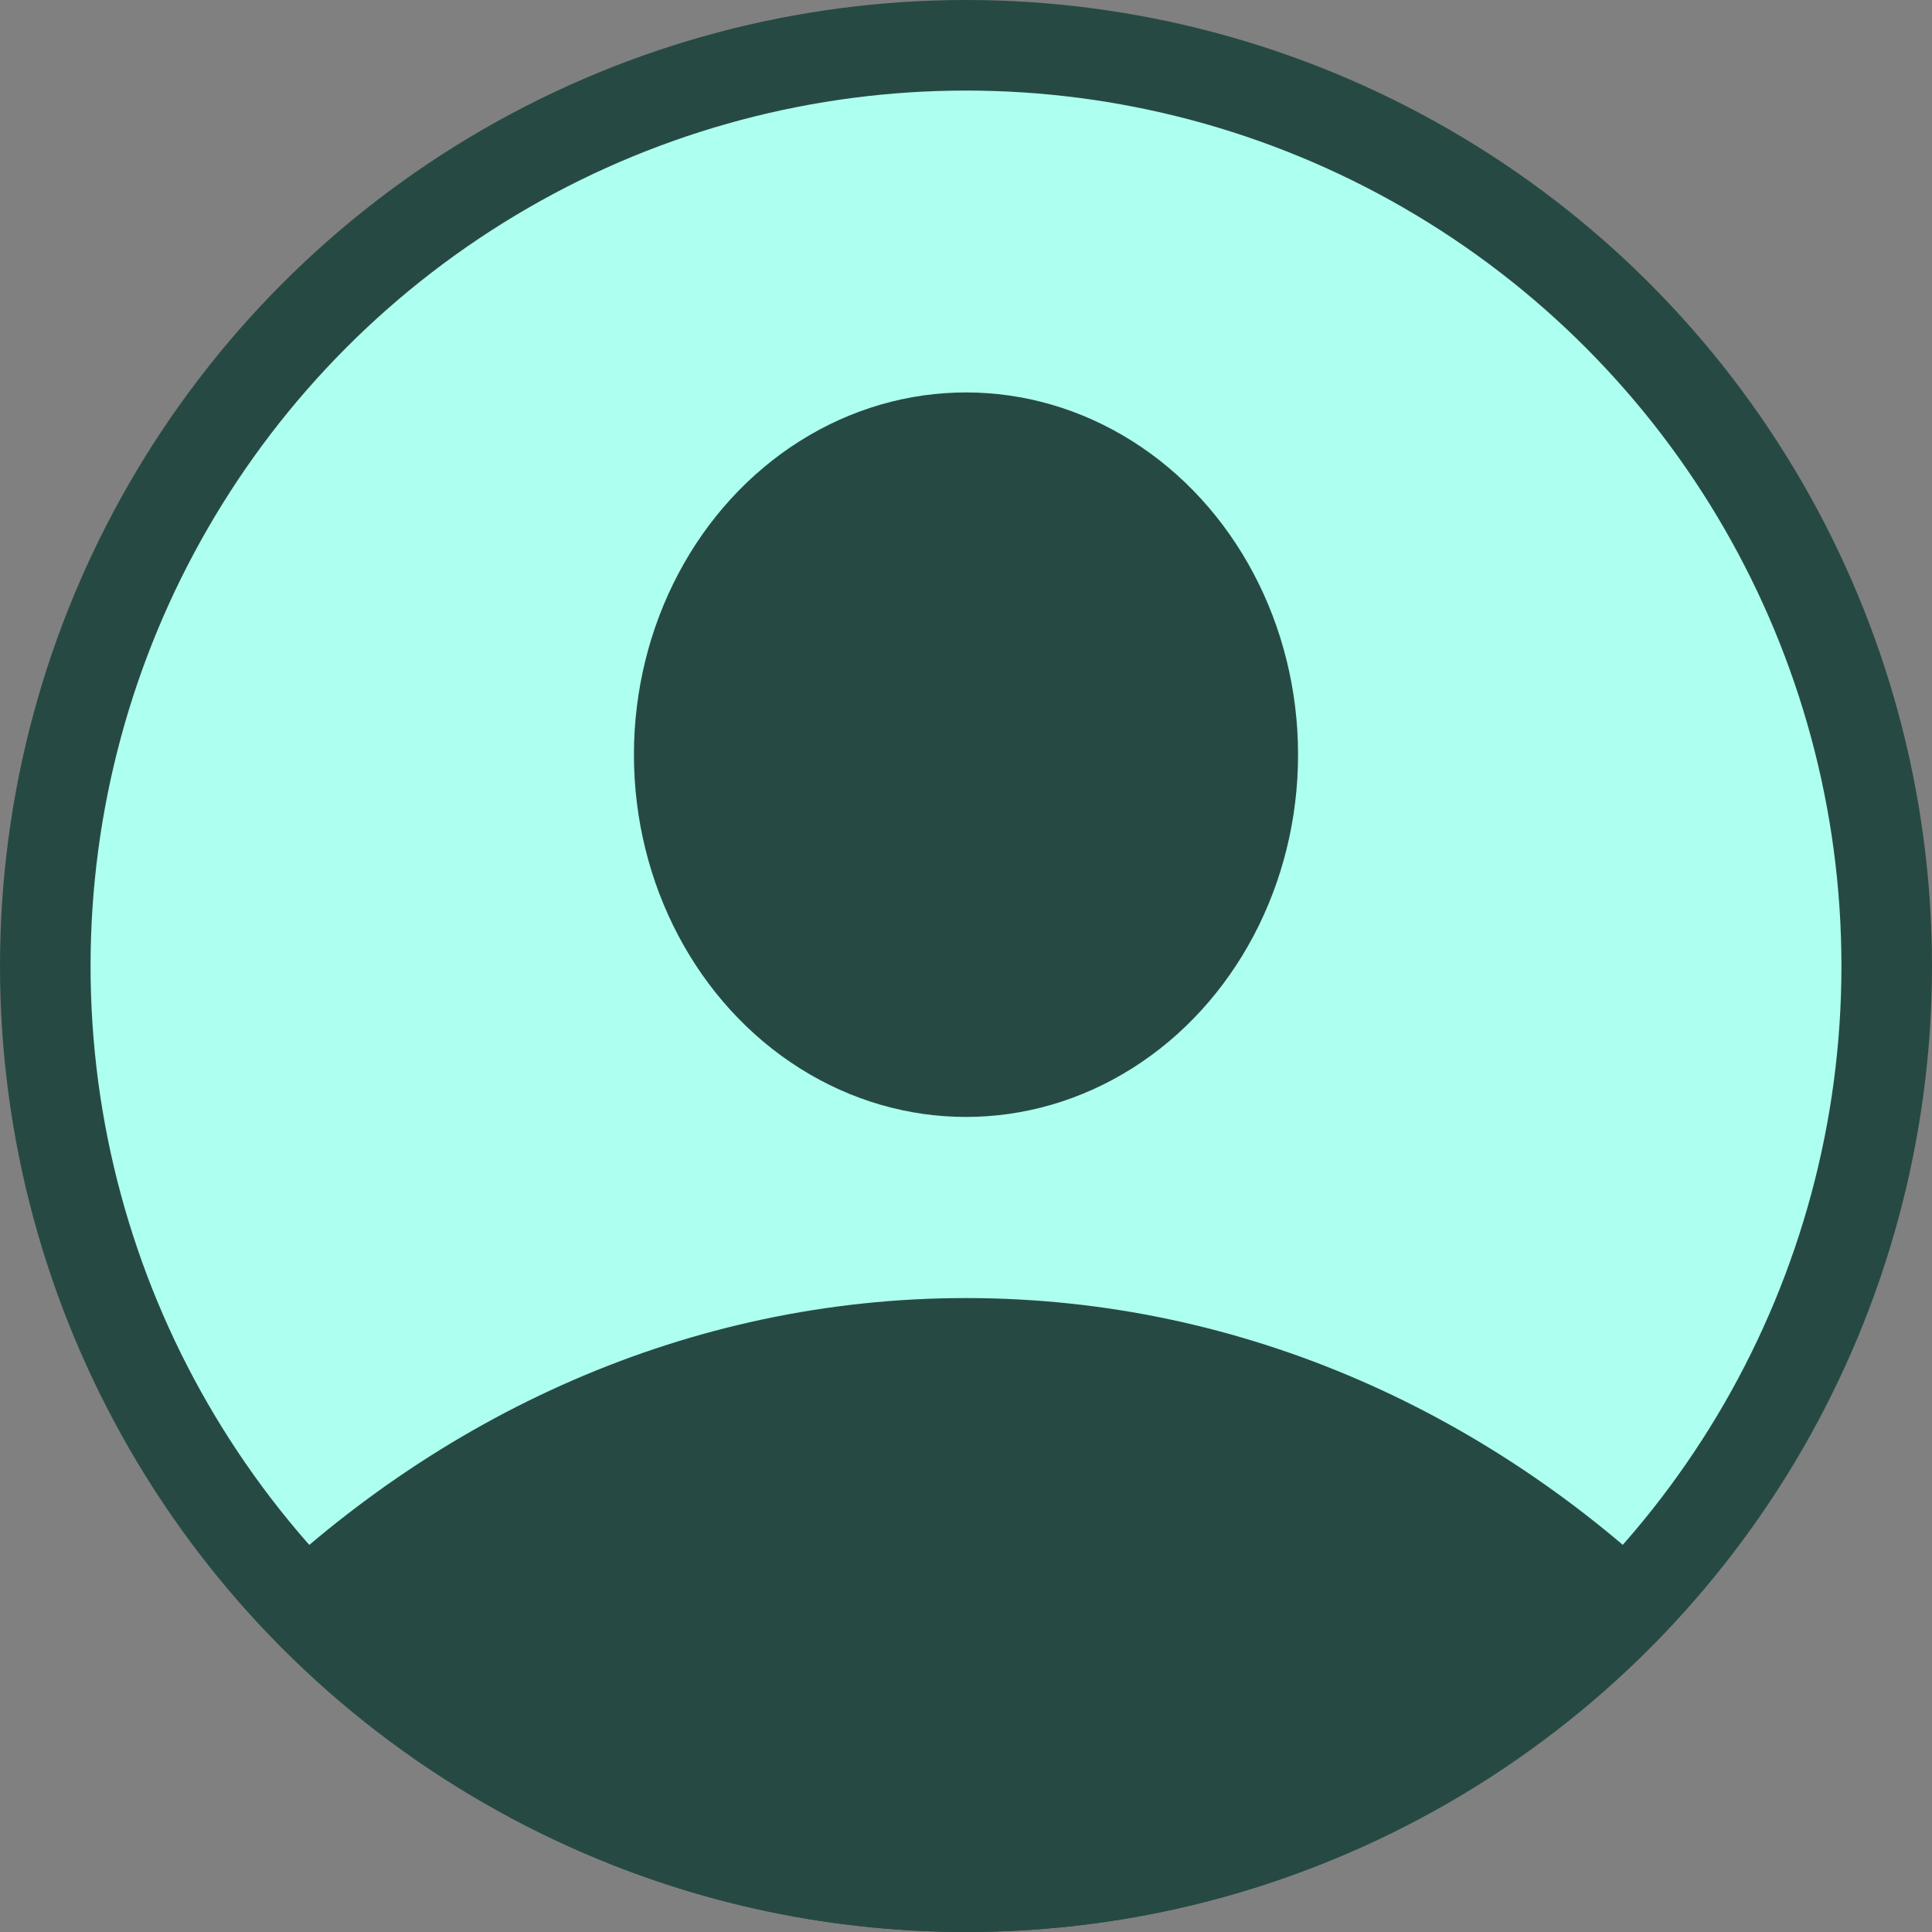
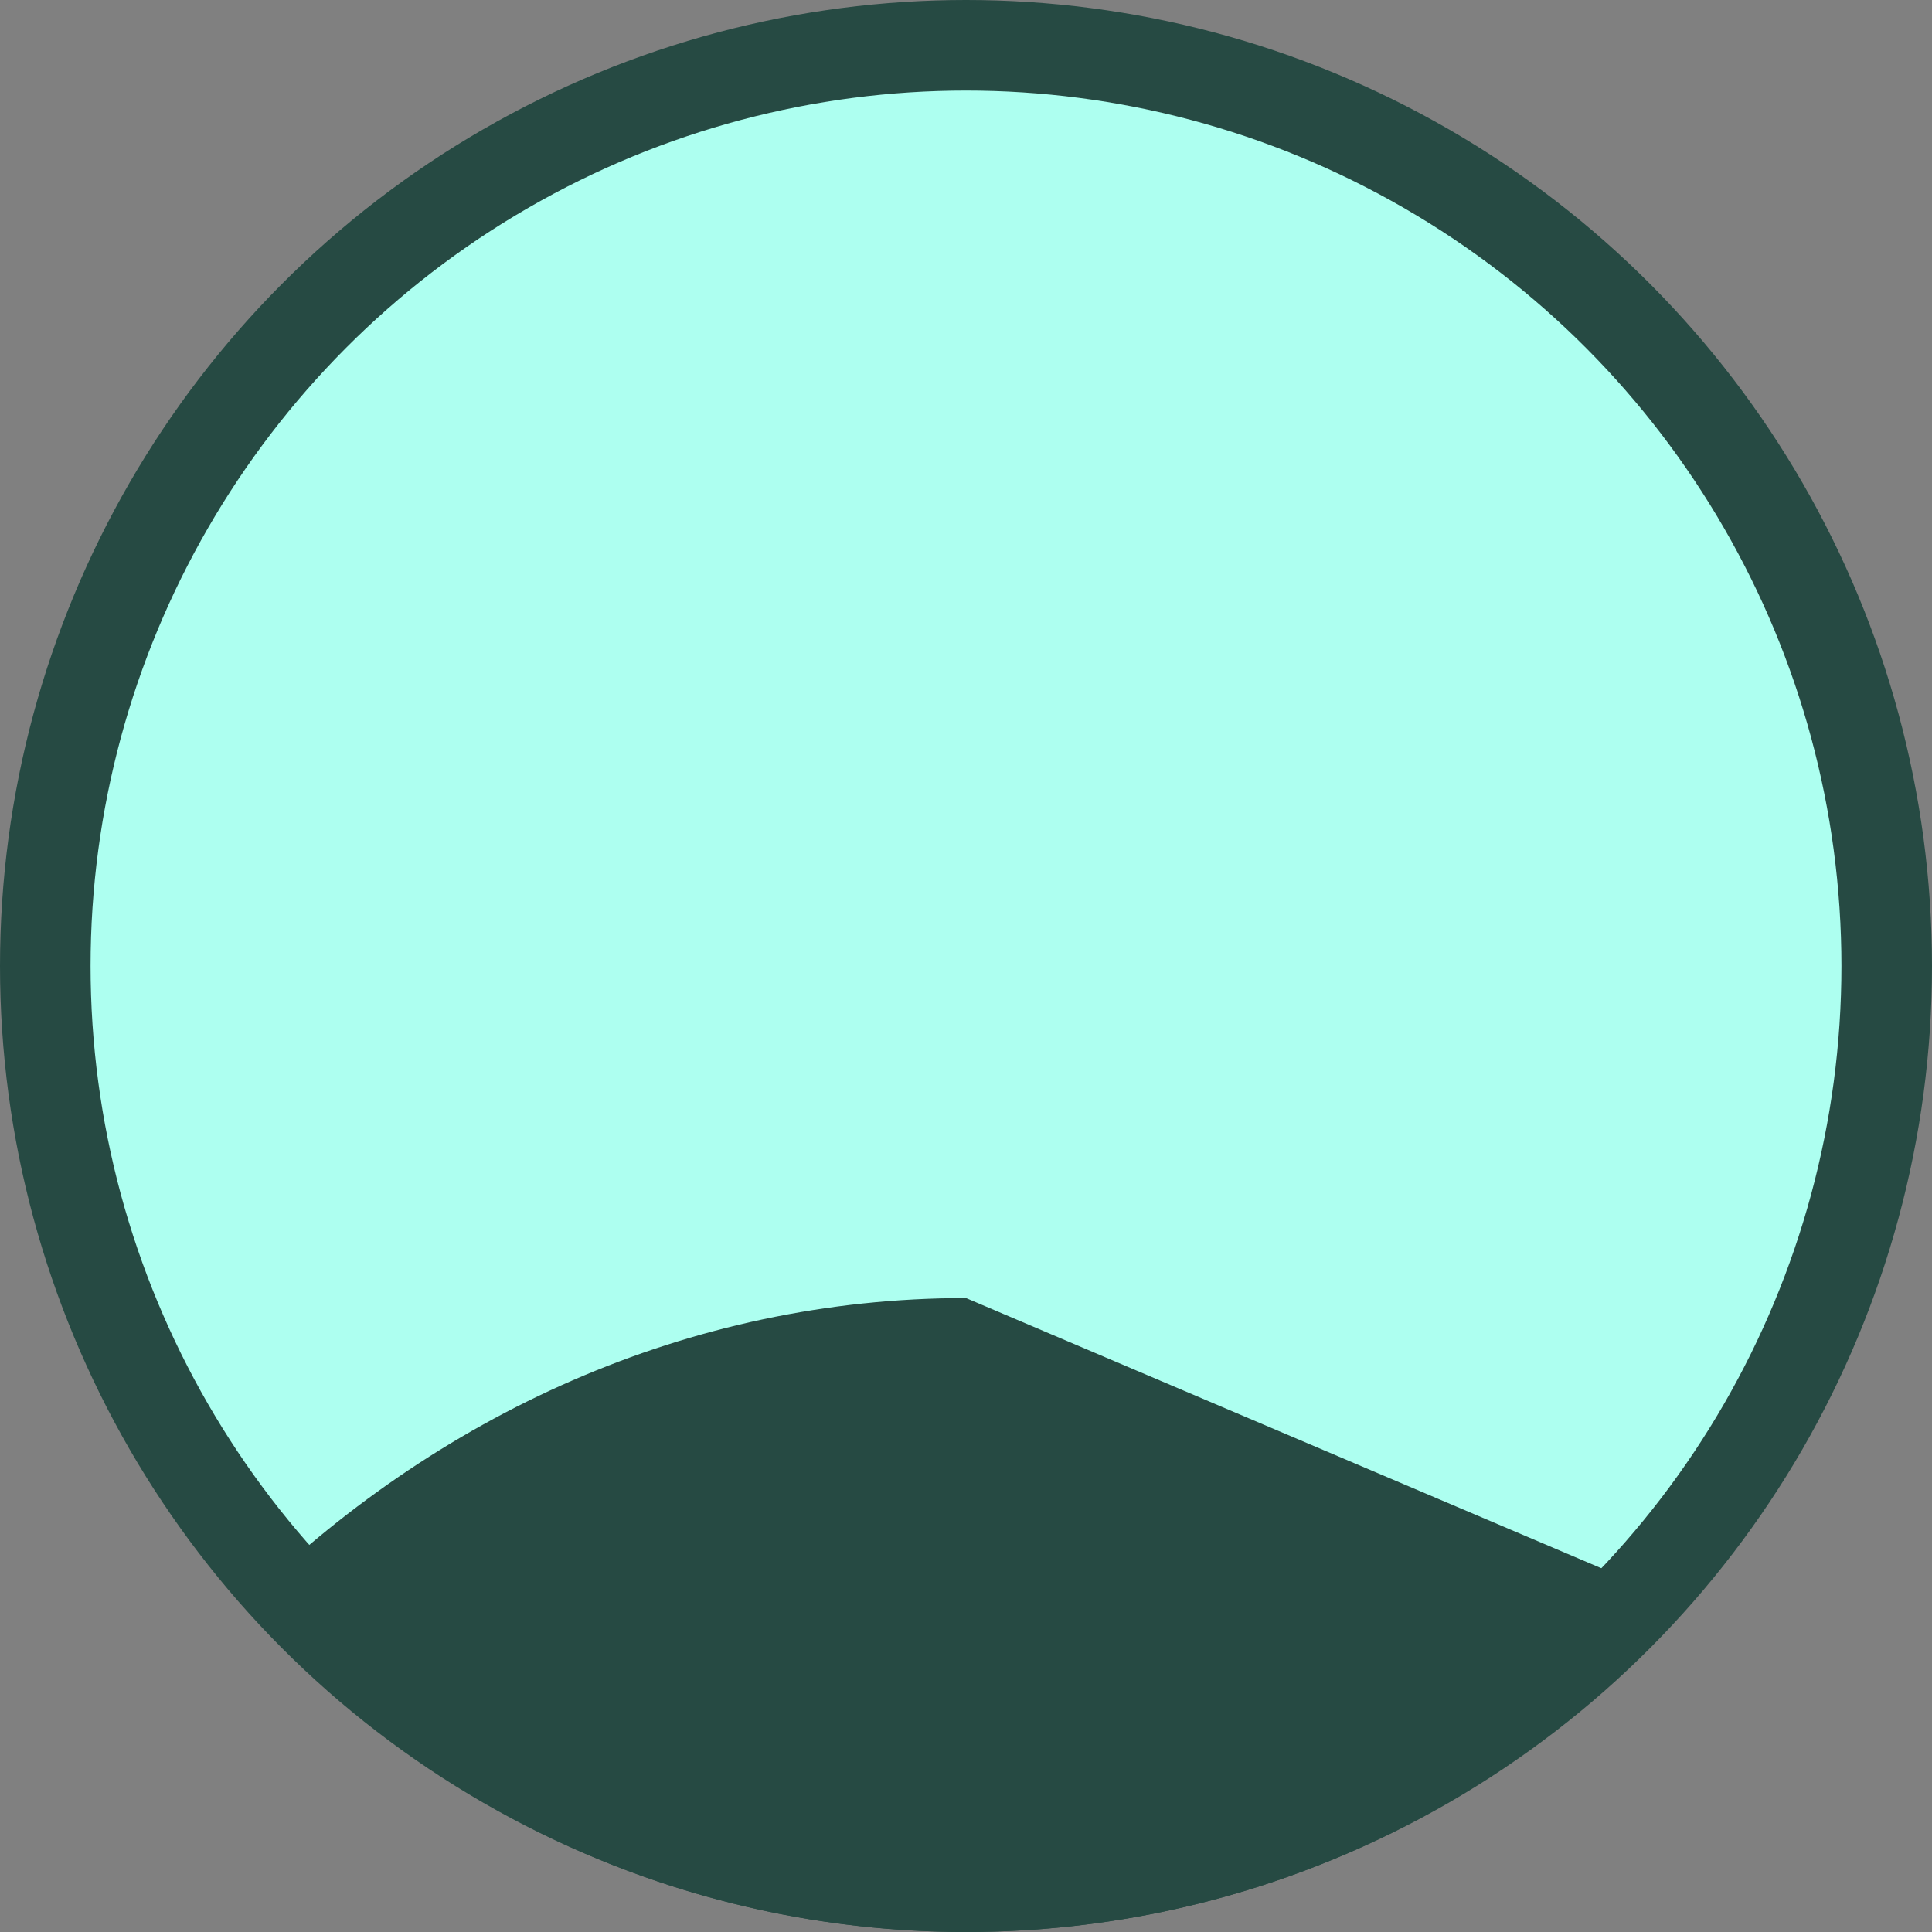
<svg xmlns="http://www.w3.org/2000/svg" id="User_Icon_01_32_32_1.5px" data-name="User Icon 01 32*32 1.5px" viewBox="0 0 32 32">
  <rect x="0" y="0" width="32" height="32" fill="#808080" stroke="none" />
  <defs>
    <style>
      .cls-1 {
        fill: #264a43;
        stroke-width: 0px;
      }

      .cls-2 {
        fill: #adfff0;
        stroke: #264a43;
        stroke-miterlimit: 10;
        stroke-width: 1.5px;
      }
    </style>
  </defs>
  <g id="_01" data-name="01">
    <circle class="cls-2" cx="16" cy="16" r="15.25" />
-     <path class="cls-1" d="m16,21.5c-4.6,0-8.79,1.94-11.97,5.09,2.93,3.31,7.2,5.41,11.97,5.41s9.04-2.1,11.97-5.41c-3.18-3.16-7.37-5.09-11.97-5.09Z" />
-     <ellipse class="cls-1" cx="16" cy="12.5" rx="5.5" ry="6" />
+     <path class="cls-1" d="m16,21.5c-4.6,0-8.79,1.94-11.97,5.09,2.93,3.31,7.2,5.41,11.97,5.41s9.04-2.1,11.97-5.41Z" />
  </g>
</svg>